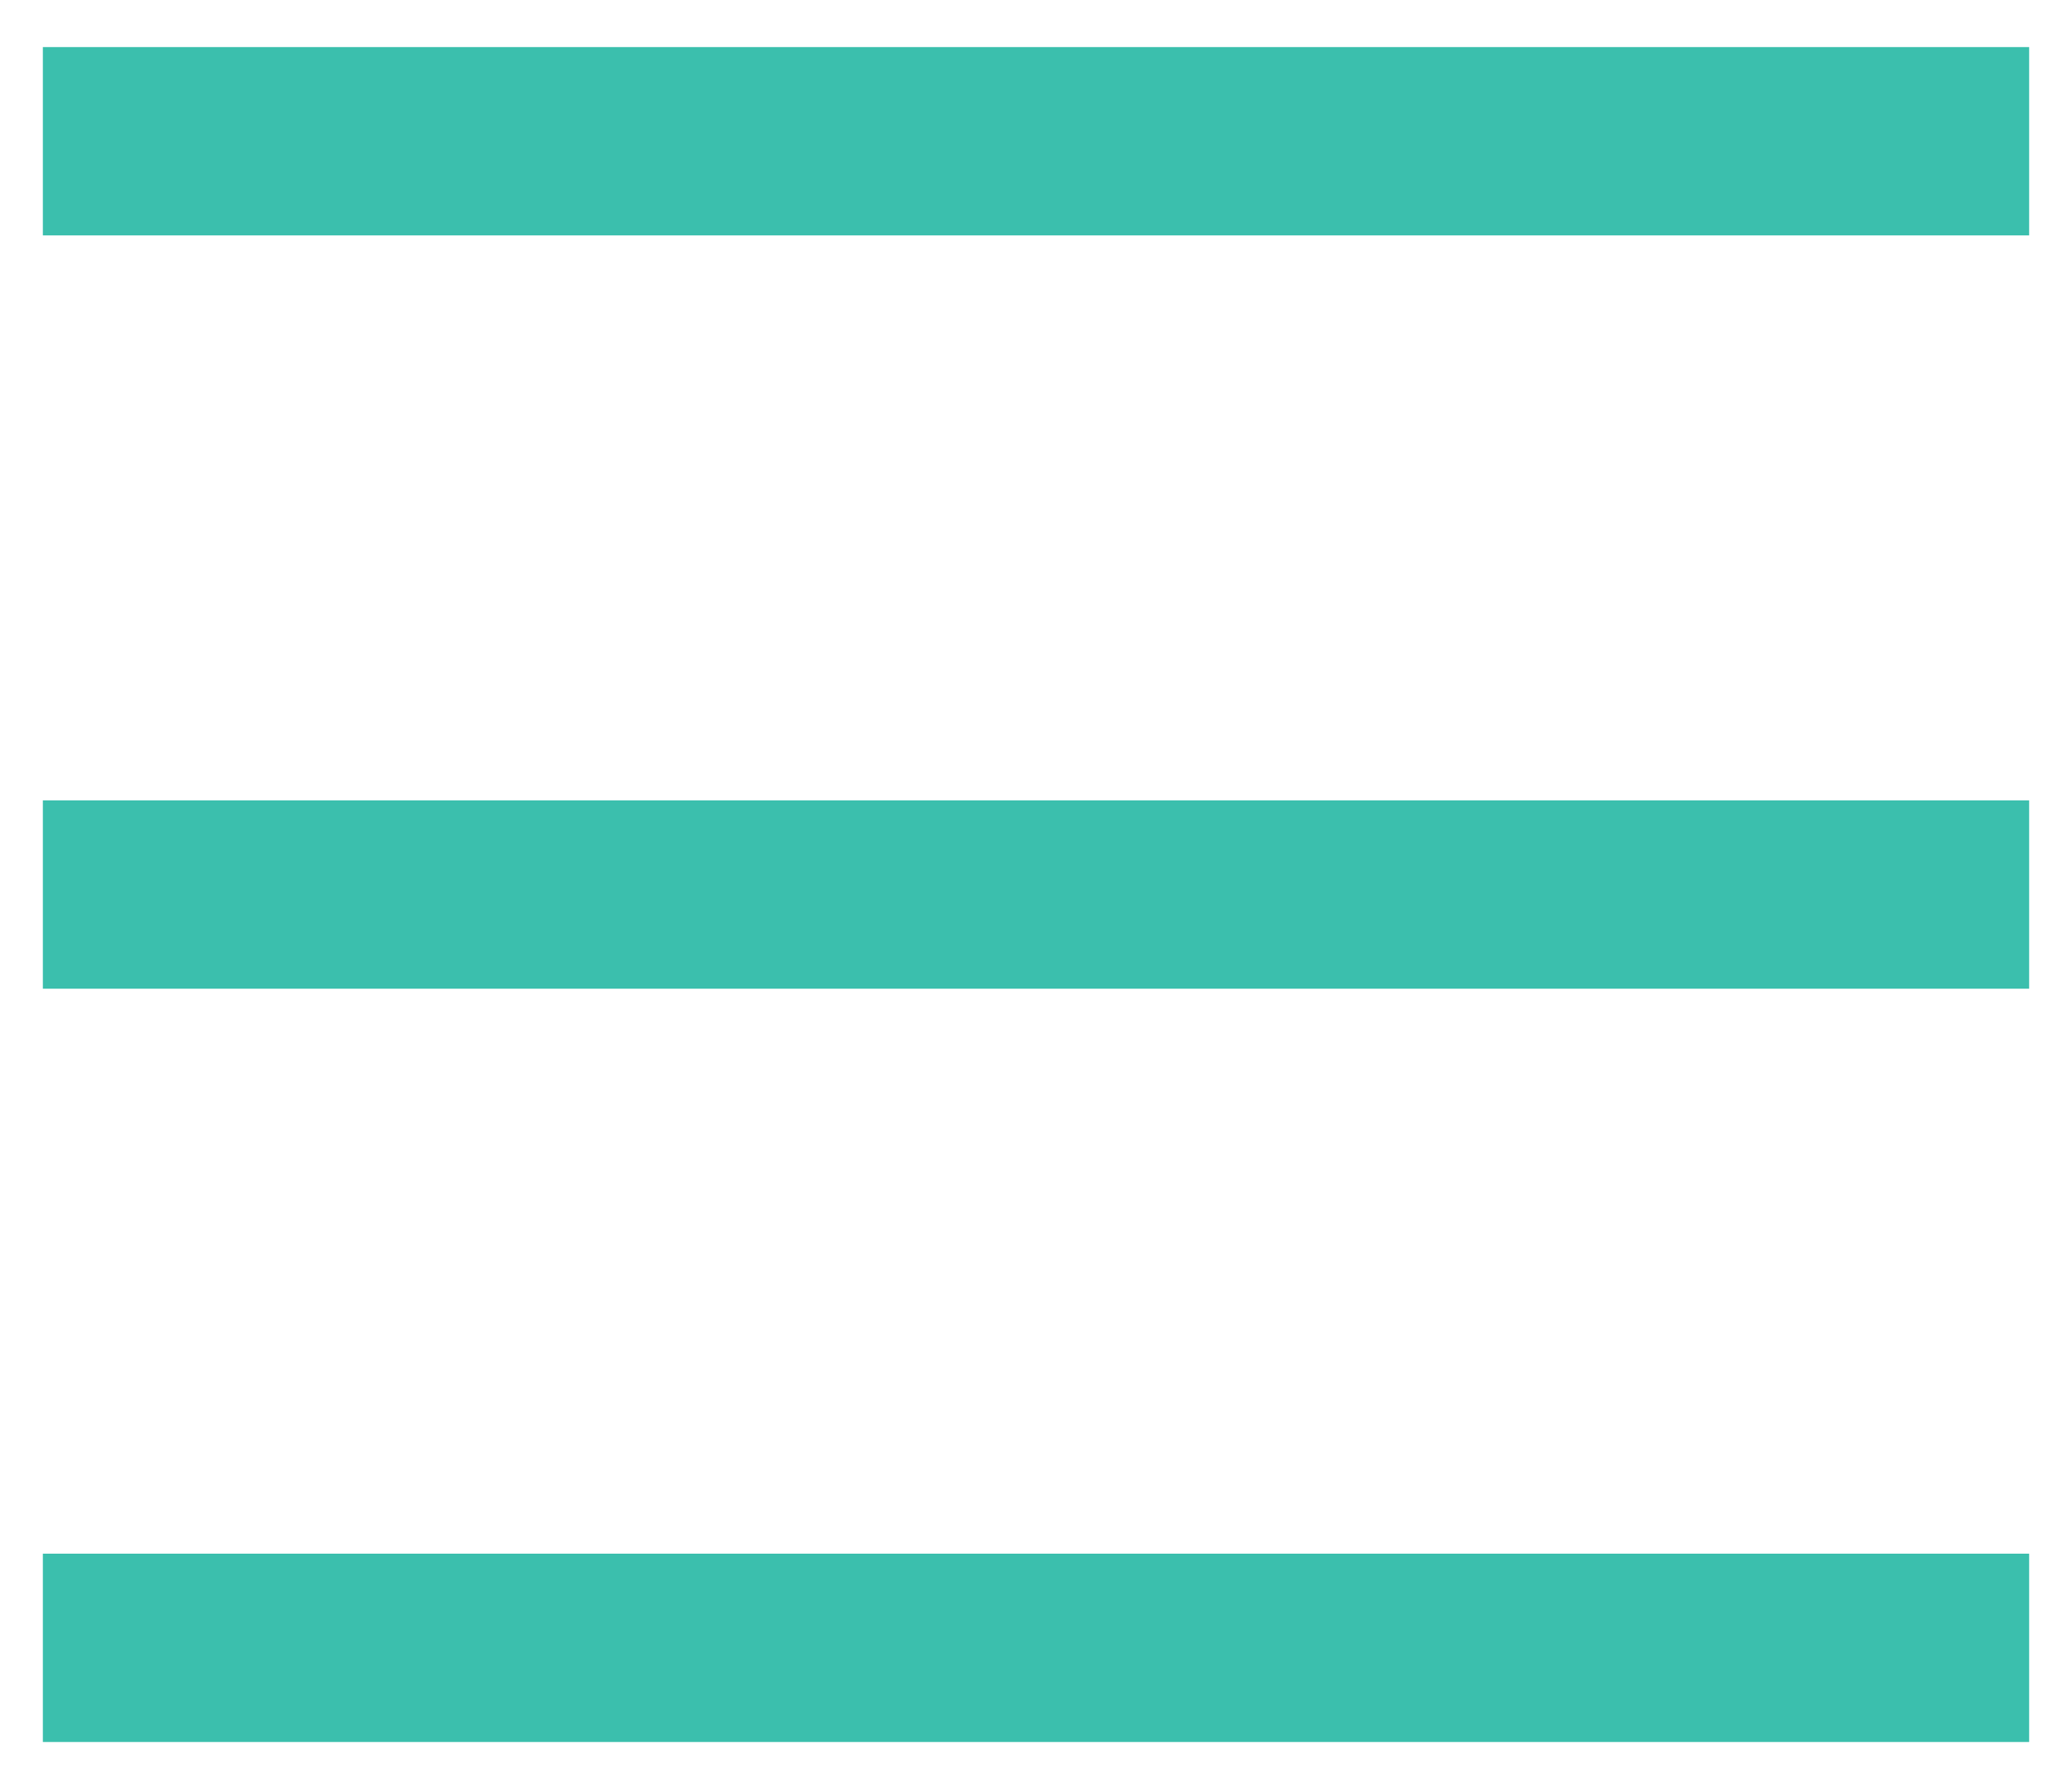
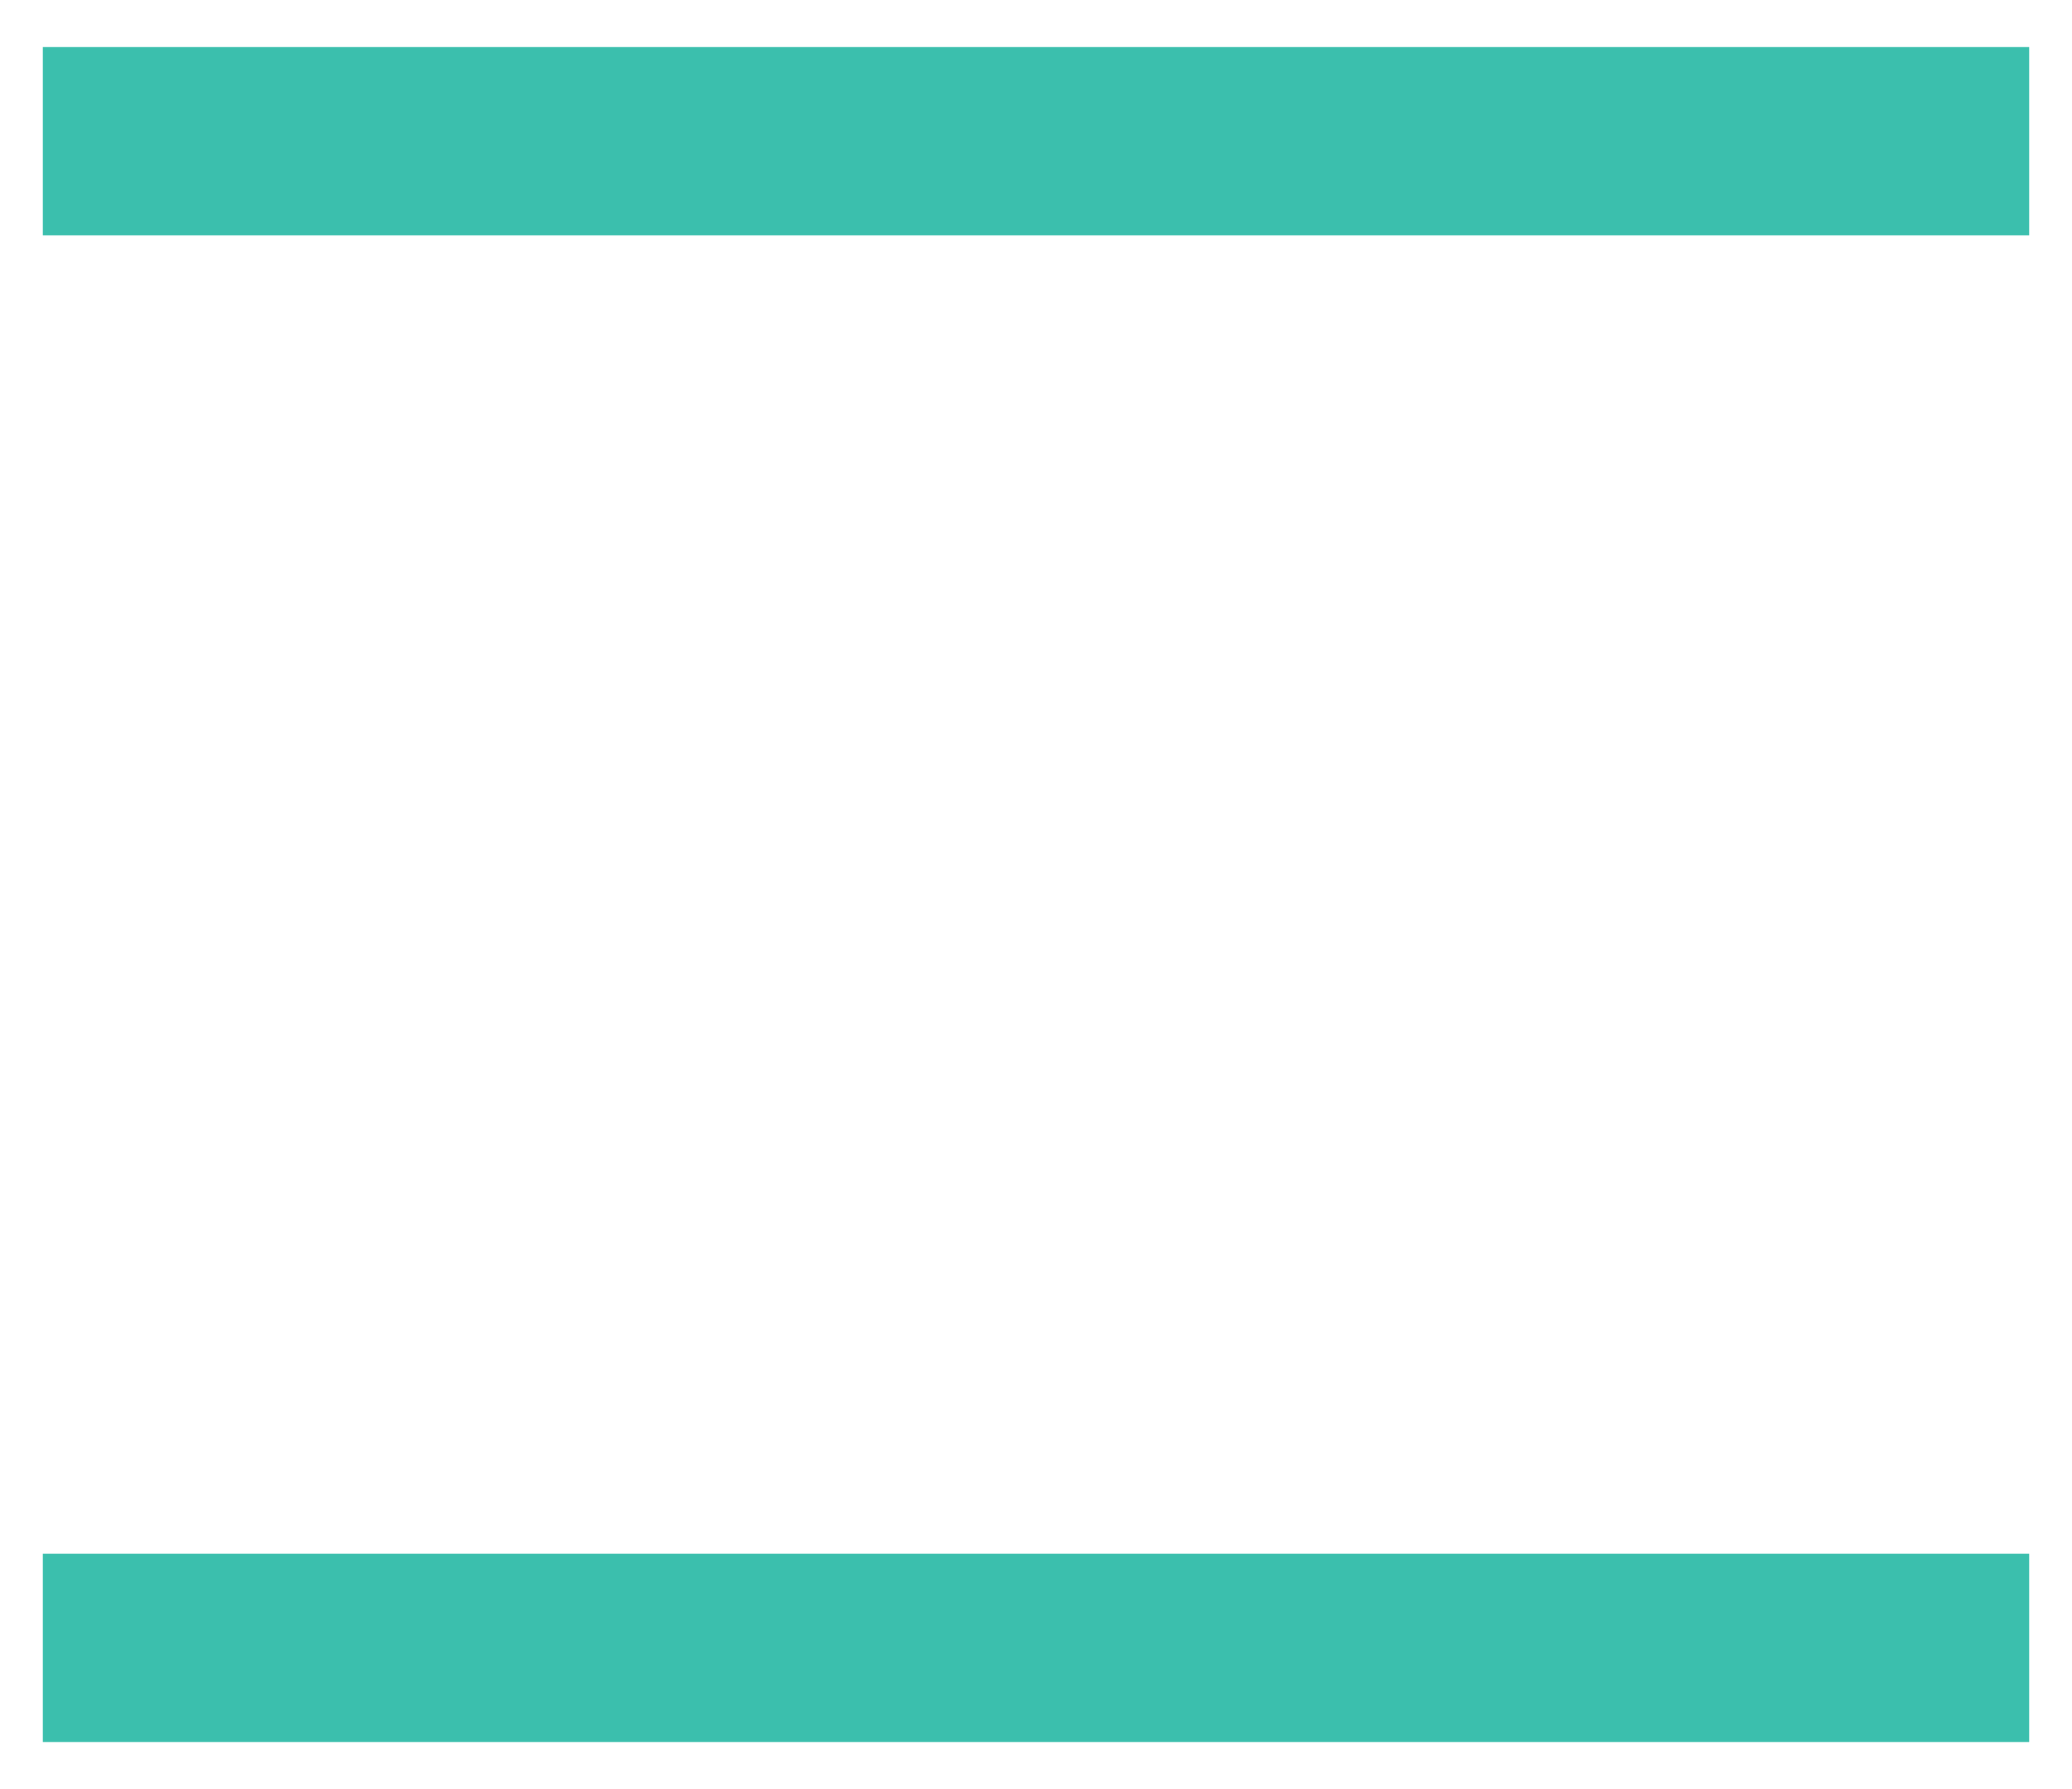
<svg xmlns="http://www.w3.org/2000/svg" width="22px" height="19px" viewBox="0 0 22 19" version="1.1">
  <title>A0FF5024-14D1-42B7-9ED7-0BA7D3533925</title>
  <g id="Page-1" stroke="none" stroke-width="1" fill="none" fill-rule="evenodd" stroke-linecap="square">
    <g id="1-Homepage-FINAL" transform="translate(-1484, -28)" stroke="#3BBFAD" stroke-width="2">
      <g id="Group" transform="translate(1485, 29)">
        <line x1="0.455" y1="0.5" x2="19.545" y2="0.5" id="Line" />
-         <line x1="0.455" y1="8.5" x2="19.545" y2="8.5" id="Line-Copy" />
        <line x1="0.455" y1="16.5" x2="19.545" y2="16.5" id="Line-Copy-2" />
      </g>
    </g>
  </g>
</svg>